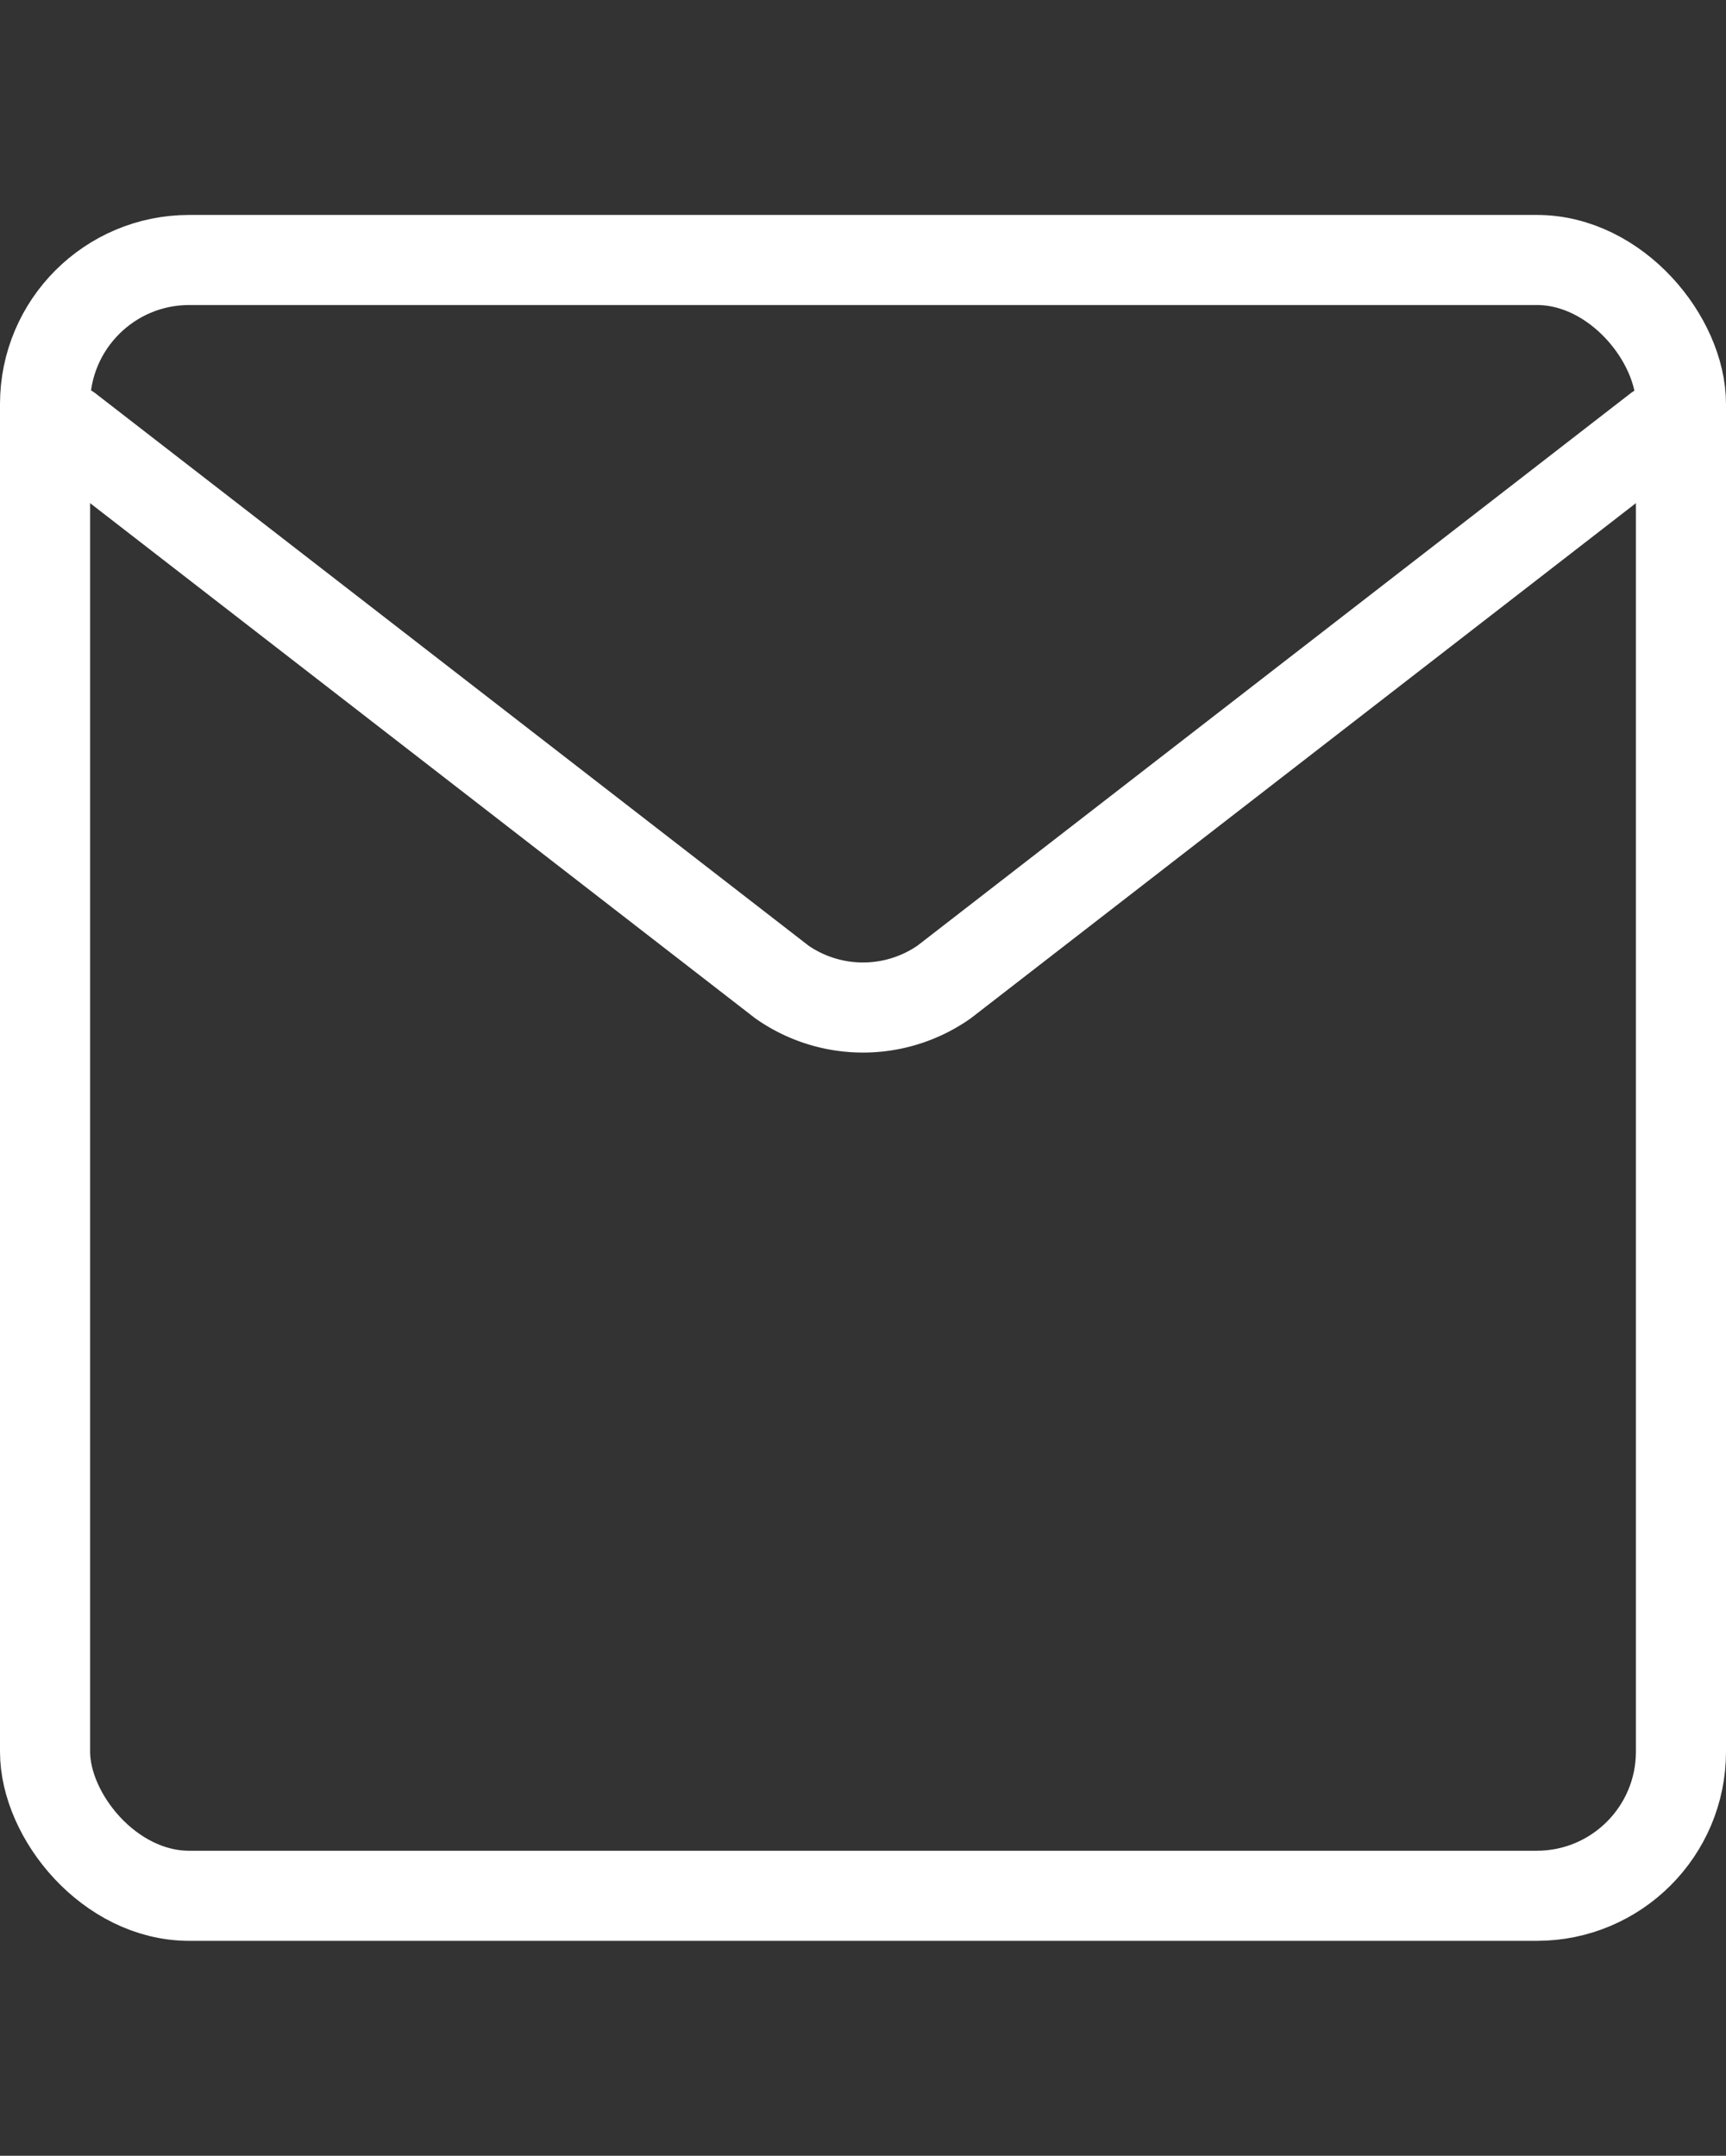
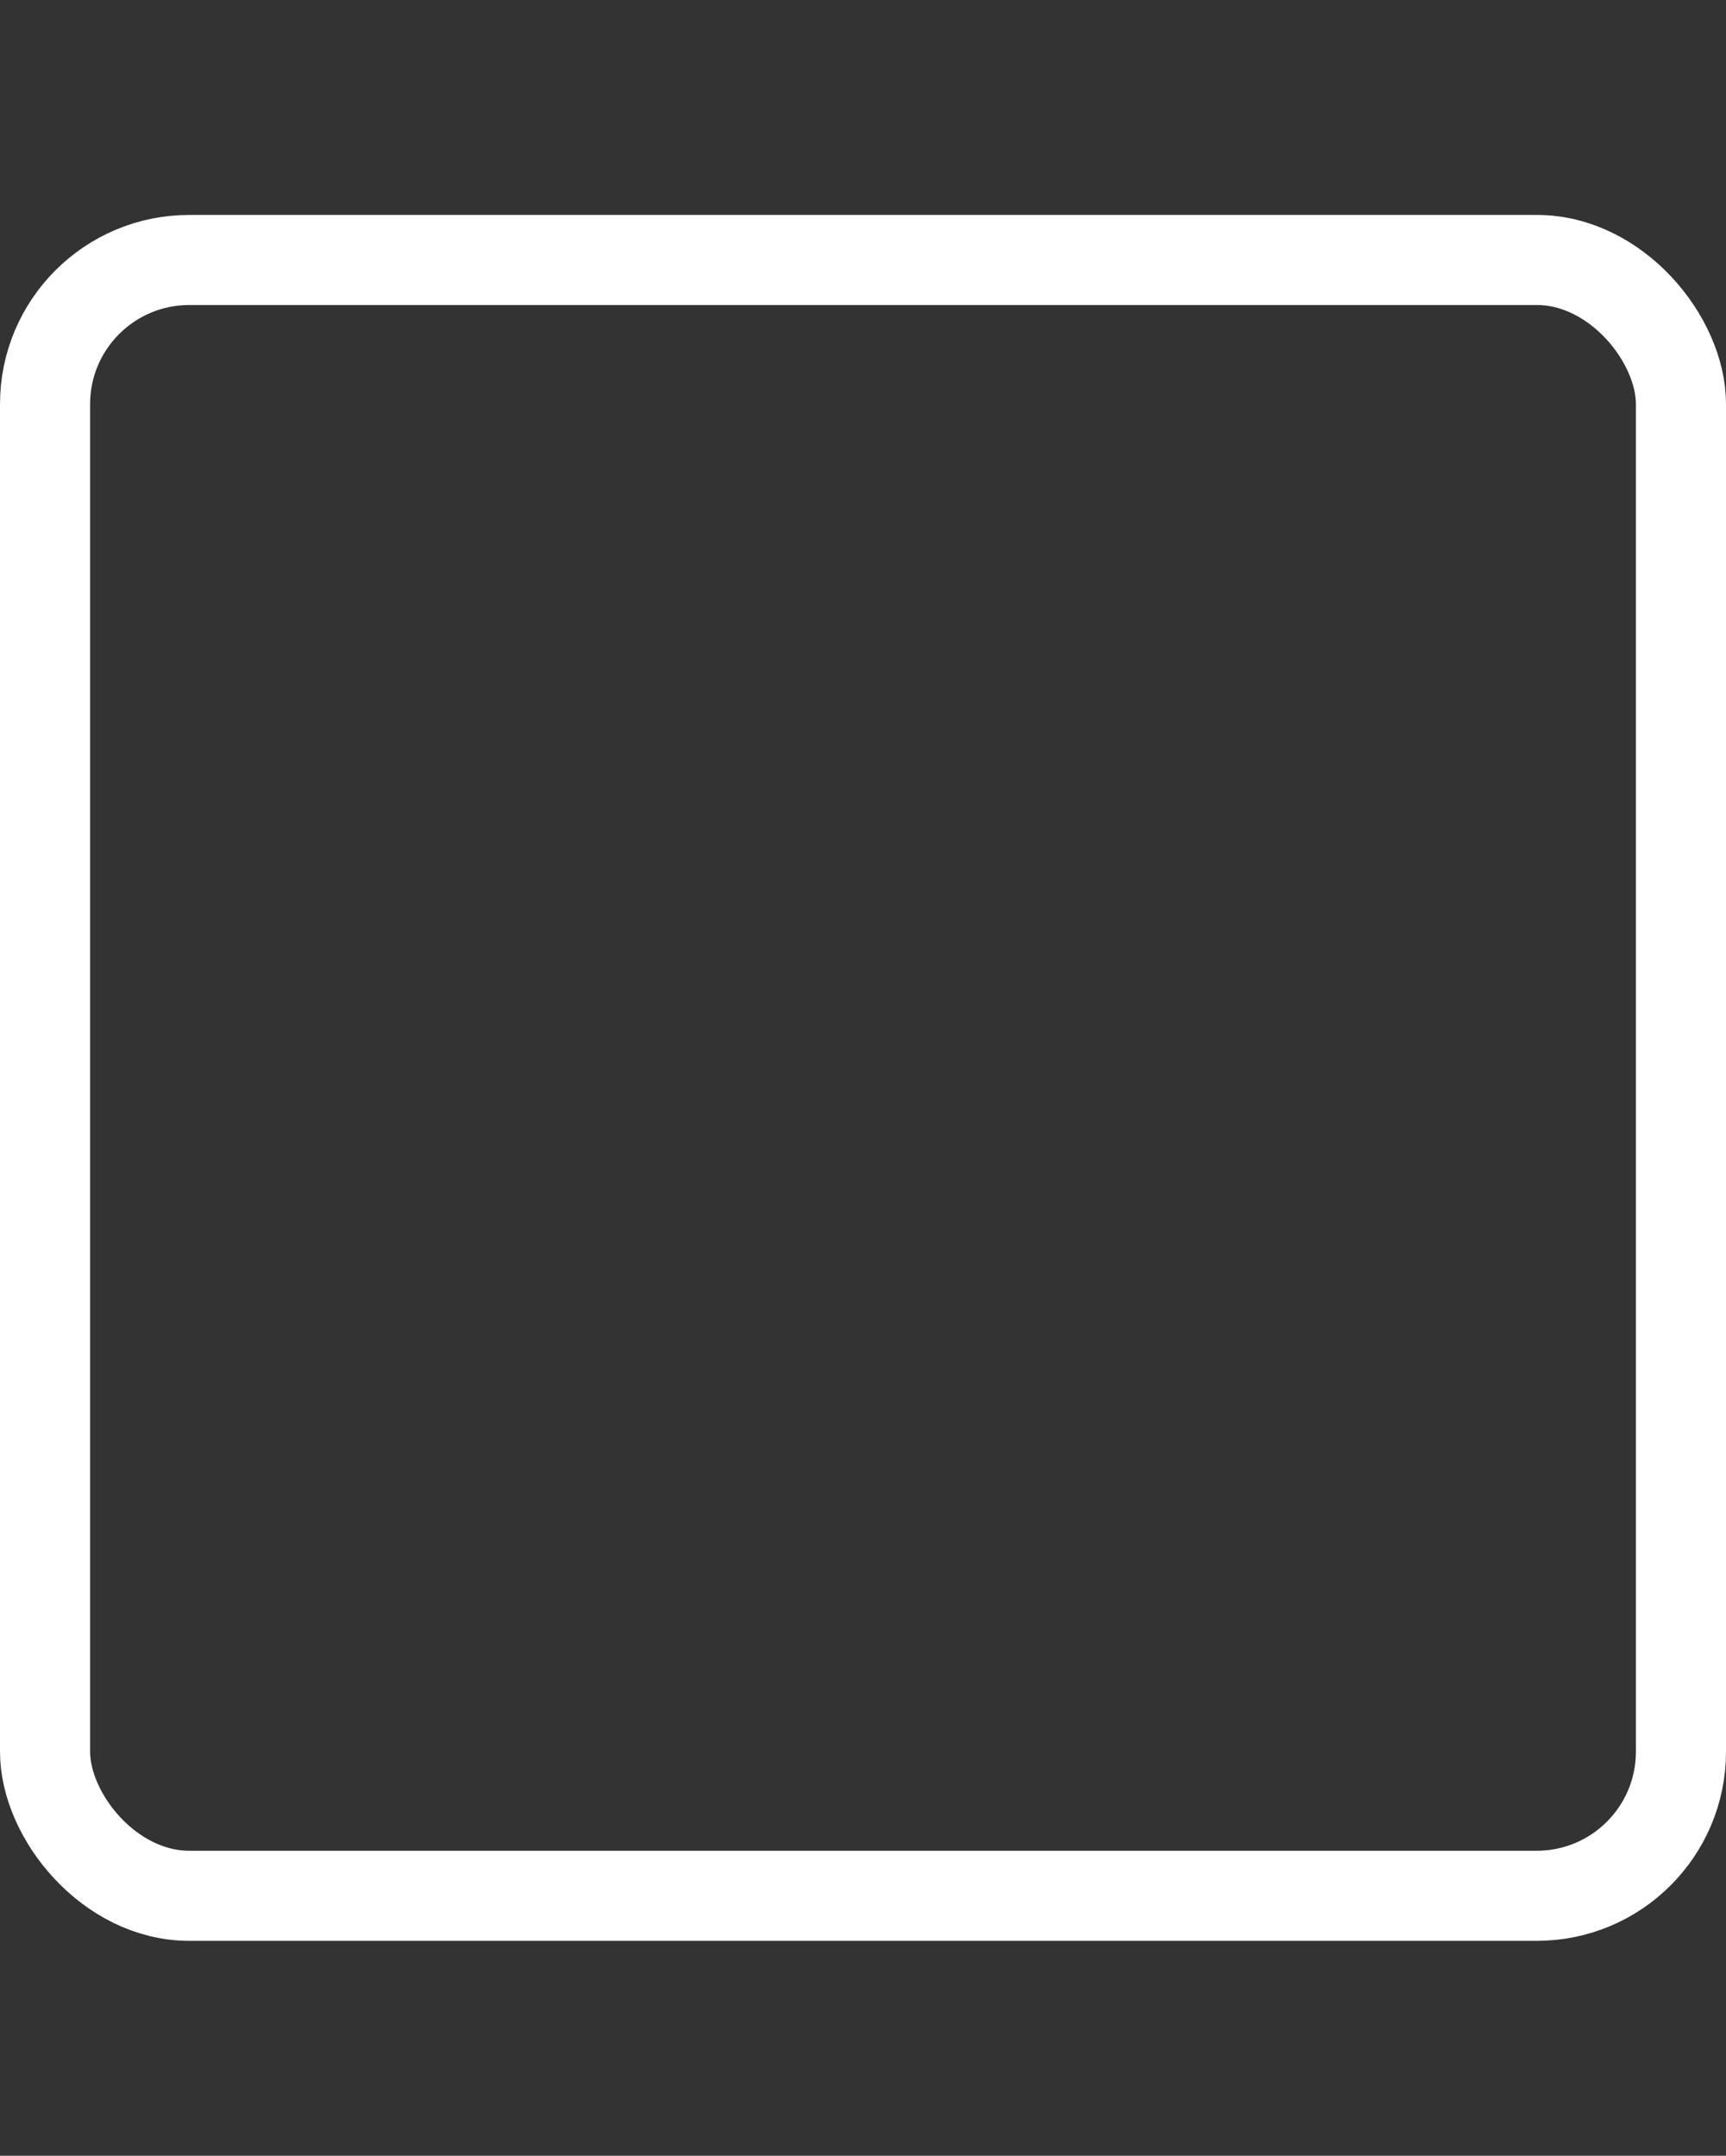
<svg xmlns="http://www.w3.org/2000/svg" id="レイヤー_1" data-name="レイヤー 1" viewBox="0 0 26.82 33.5">
  <rect x="0" y="0" width="26.82" height="33.5" fill="#333333" stroke="none" />
  <defs>
    <style>.cls-1{fill:none;stroke:#fff;stroke-linecap:round;stroke-linejoin:round;stroke-width:1.4px;}</style>
  </defs>
  <rect class="cls-1" x="0.7" y="4.04" width="25.42" height="25.42" rx="2.24" />
-   <path class="cls-1" d="M25.76,6.67,14.67,15.26a2.2,2.2,0,0,1-2.52,0L1.06,6.67" />
</svg>